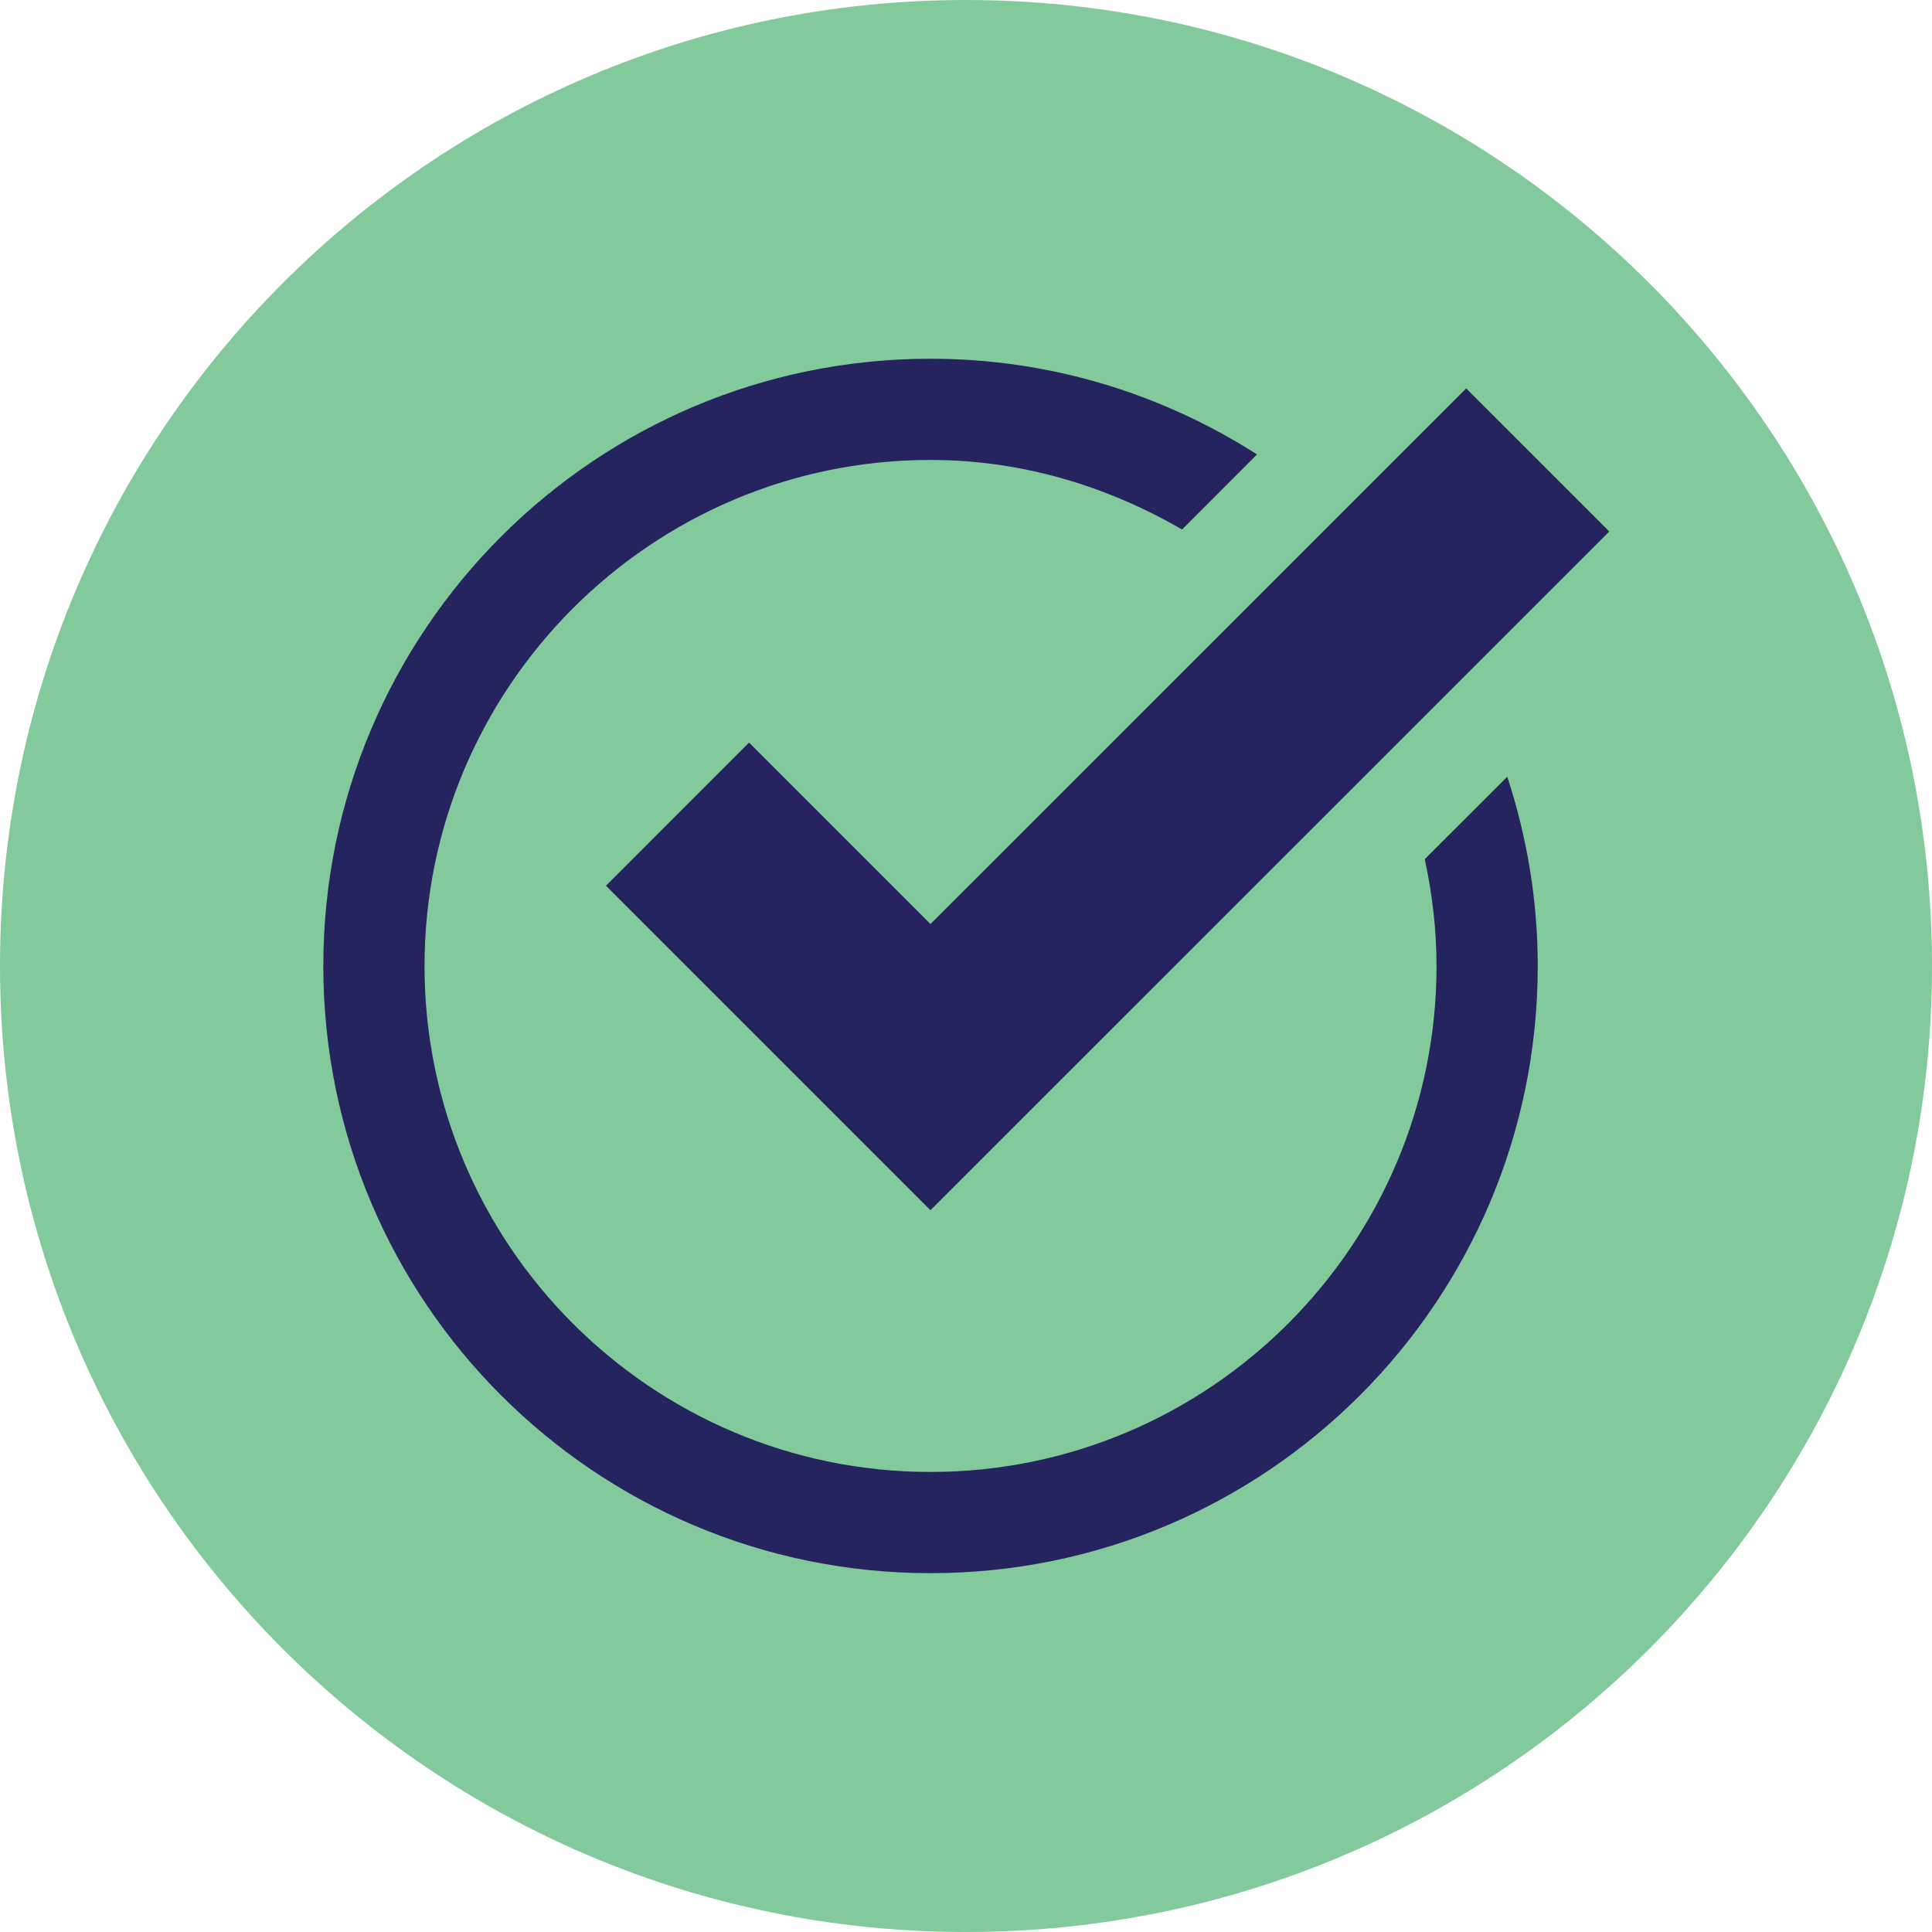
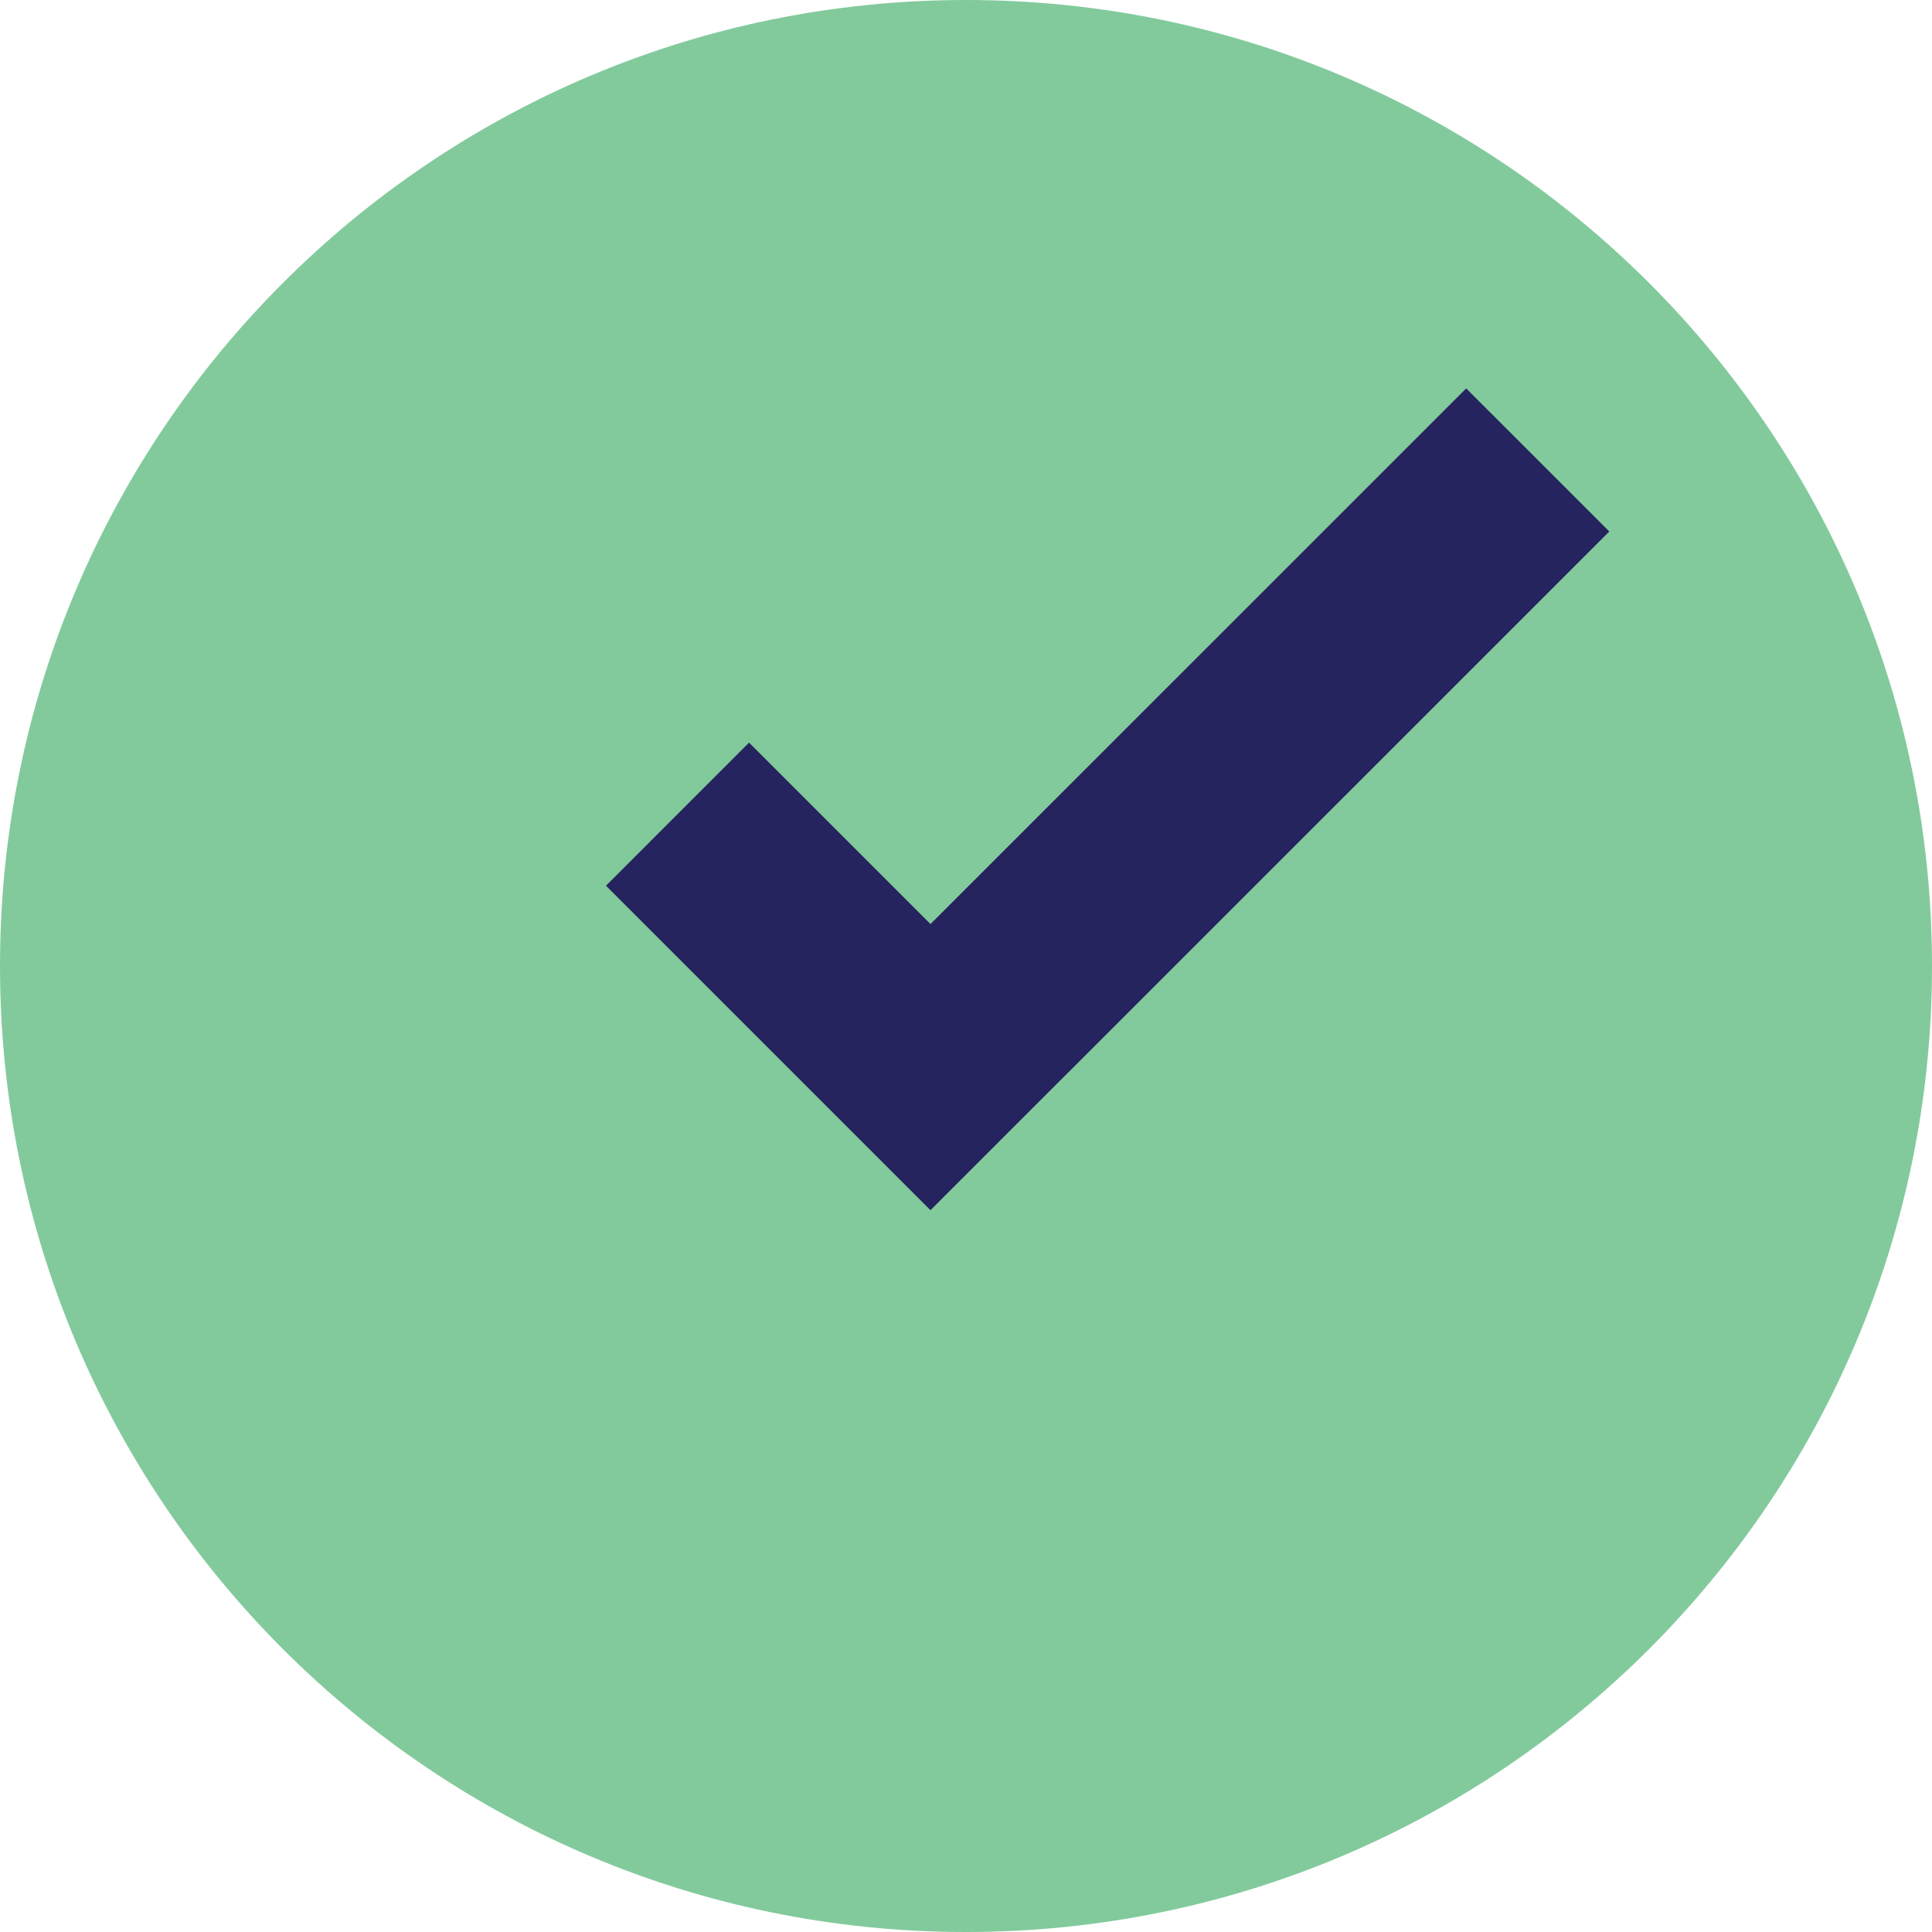
<svg xmlns="http://www.w3.org/2000/svg" width="100" zoomAndPan="magnify" viewBox="0 0 75 75" height="100" preserveAspectRatio="xMidYMid meet" version="1.0">
  <defs>
    <clipPath id="dfdb15564b">
      <path d="M 37.5 0 C 16.789 0 0 16.789 0 37.5 C 0 58.211 16.789 75 37.5 75 C 58.211 75 75 58.211 75 37.5 C 75 16.789 58.211 0 37.5 0 Z M 37.5 0 " clip-rule="nonzero" />
    </clipPath>
    <clipPath id="0faae62e3c">
      <path d="M 23 15 L 62.945 15 L 62.945 47 L 23 47 Z M 23 15 " clip-rule="nonzero" />
    </clipPath>
    <clipPath id="7329e568ca">
-       <path d="M 12 13.926 L 60 13.926 L 60 61.176 L 12 61.176 Z M 12 13.926 " clip-rule="nonzero" />
-     </clipPath>
+       </clipPath>
  </defs>
  <g clip-path="url(#dfdb15564b)">
    <rect x="-7.5" width="90" fill="#82ca9c" y="-7.5" height="90" fill-opacity="1" />
  </g>
  <g clip-path="url(#0faae62e3c)">
    <path fill="#25245e" d="M 29.078 28.828 L 23.523 34.383 L 36.121 46.98 L 62.473 20.633 L 56.918 15.078 L 36.121 35.871 Z M 29.078 28.828 " fill-opacity="1" fill-rule="nonzero" />
  </g>
  <g clip-path="url(#7329e568ca)">
    <path fill="#25245e" d="M 55.309 33.352 C 55.598 34.691 55.766 36.074 55.766 37.5 C 55.766 48.328 46.953 57.141 36.121 57.141 C 25.293 57.141 16.48 48.328 16.48 37.5 C 16.48 26.668 25.293 17.855 36.121 17.855 C 39.691 17.855 43 18.883 45.887 20.555 L 48.797 17.641 C 45.133 15.301 40.793 13.926 36.121 13.926 C 23.102 13.926 12.551 24.477 12.551 37.5 C 12.551 50.52 23.102 61.07 36.121 61.07 C 49.145 61.07 59.695 50.52 59.695 37.5 C 59.695 34.93 59.27 32.465 58.512 30.152 Z M 55.309 33.352 " fill-opacity="1" fill-rule="nonzero" />
  </g>
</svg>